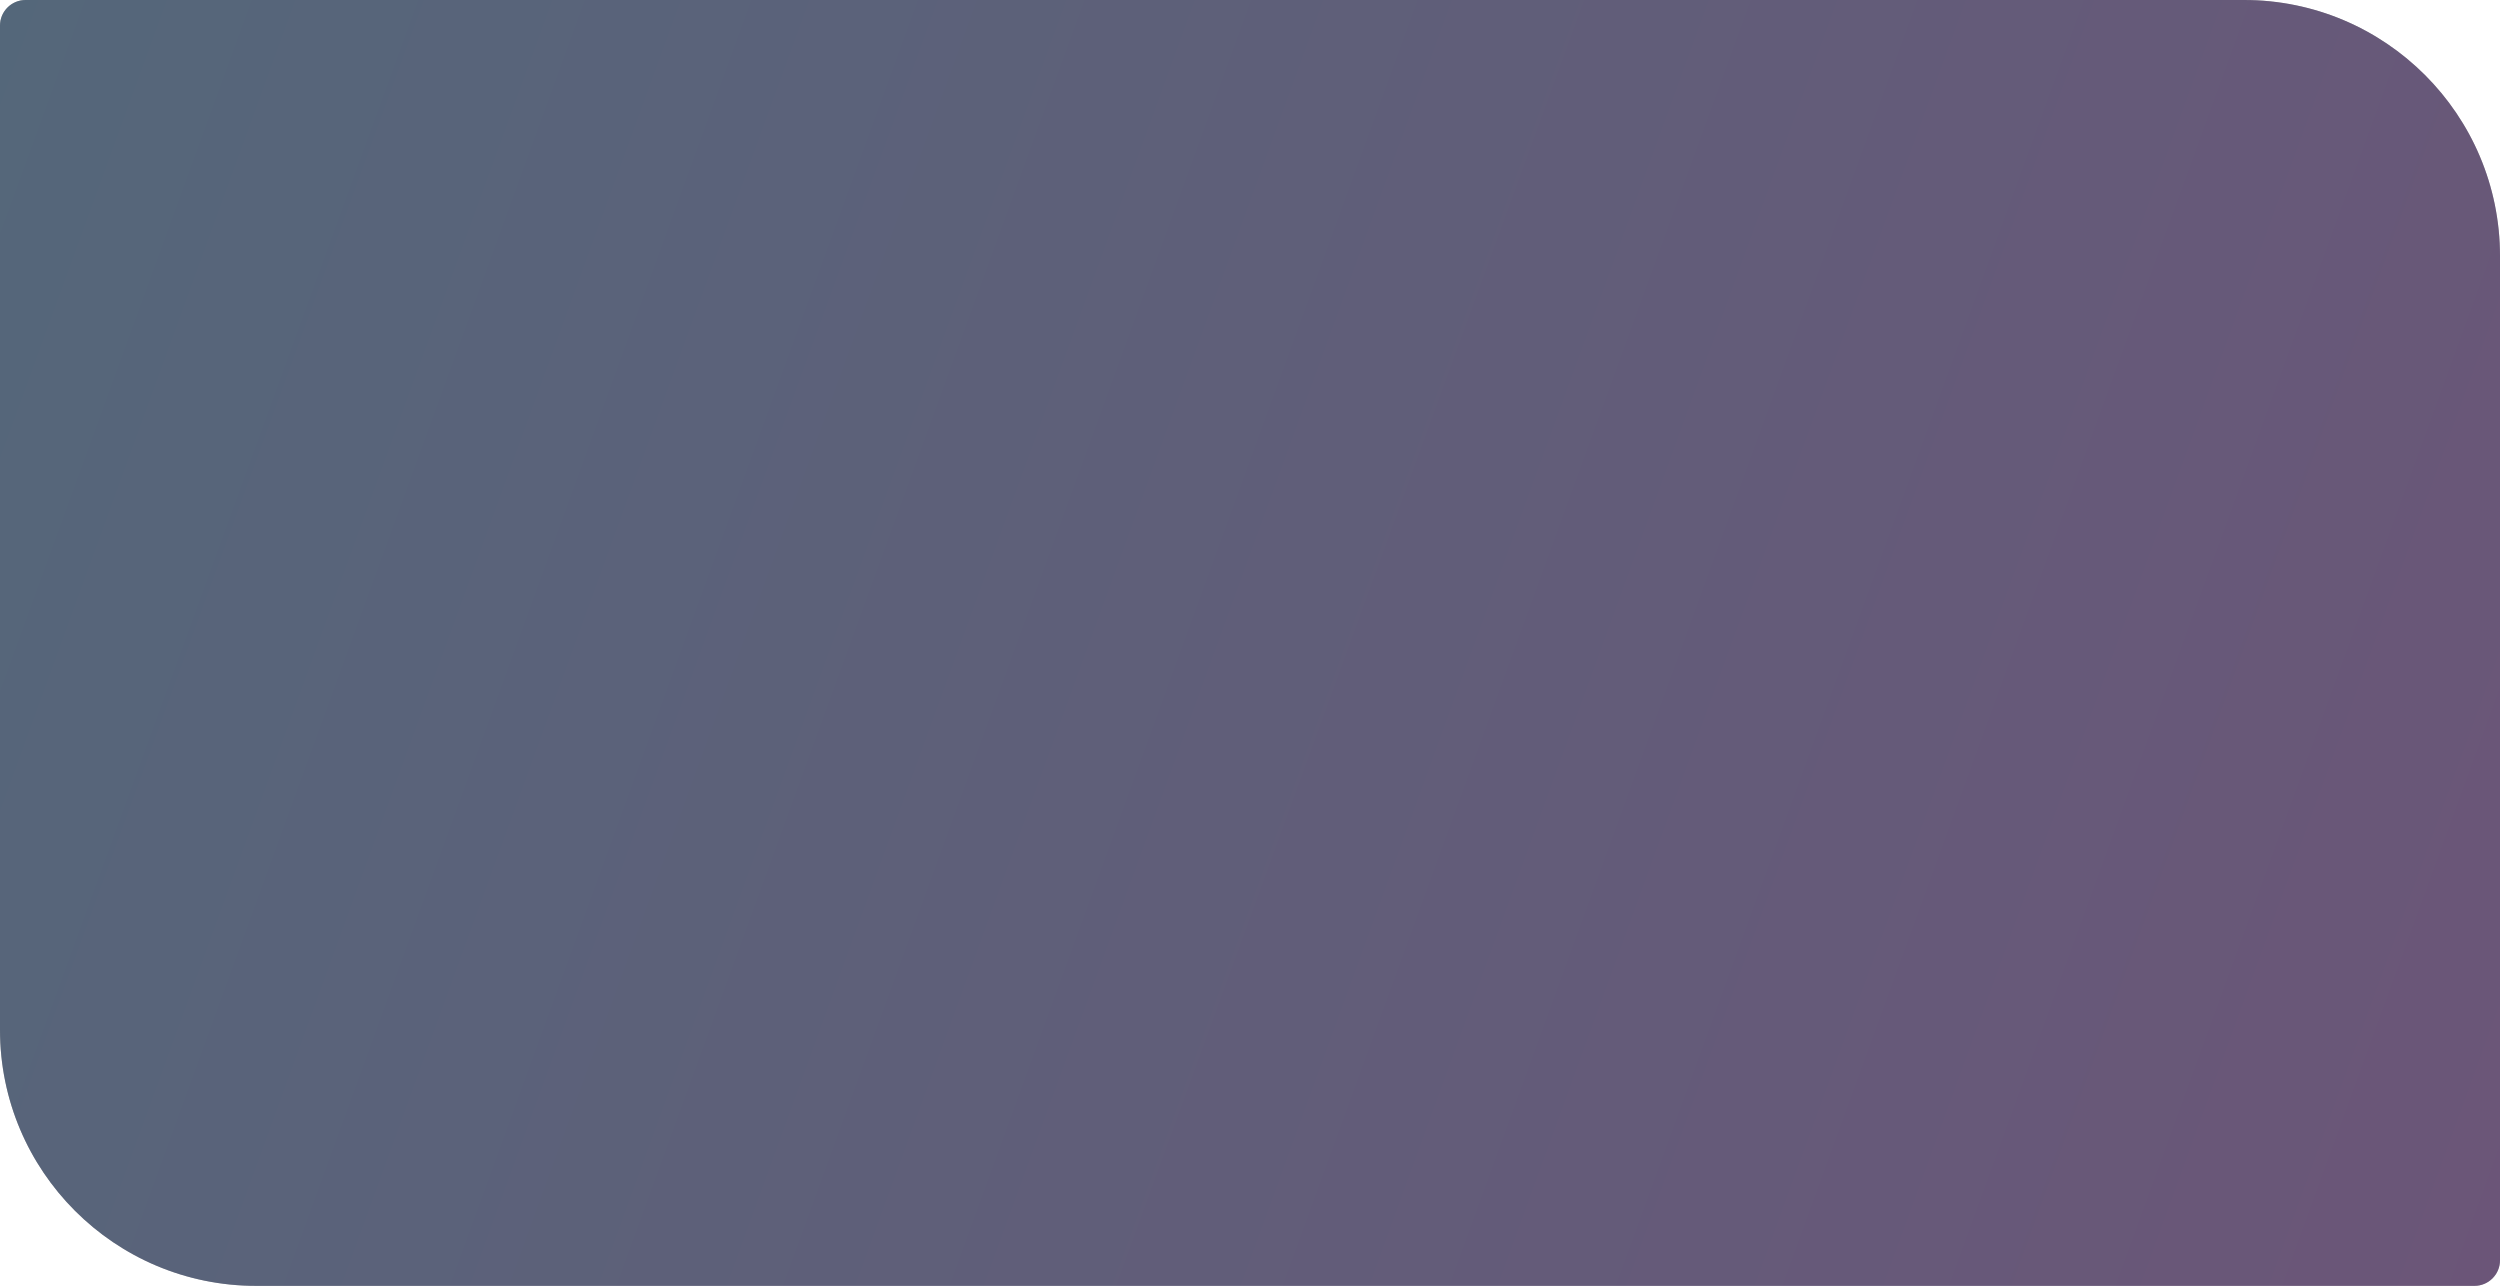
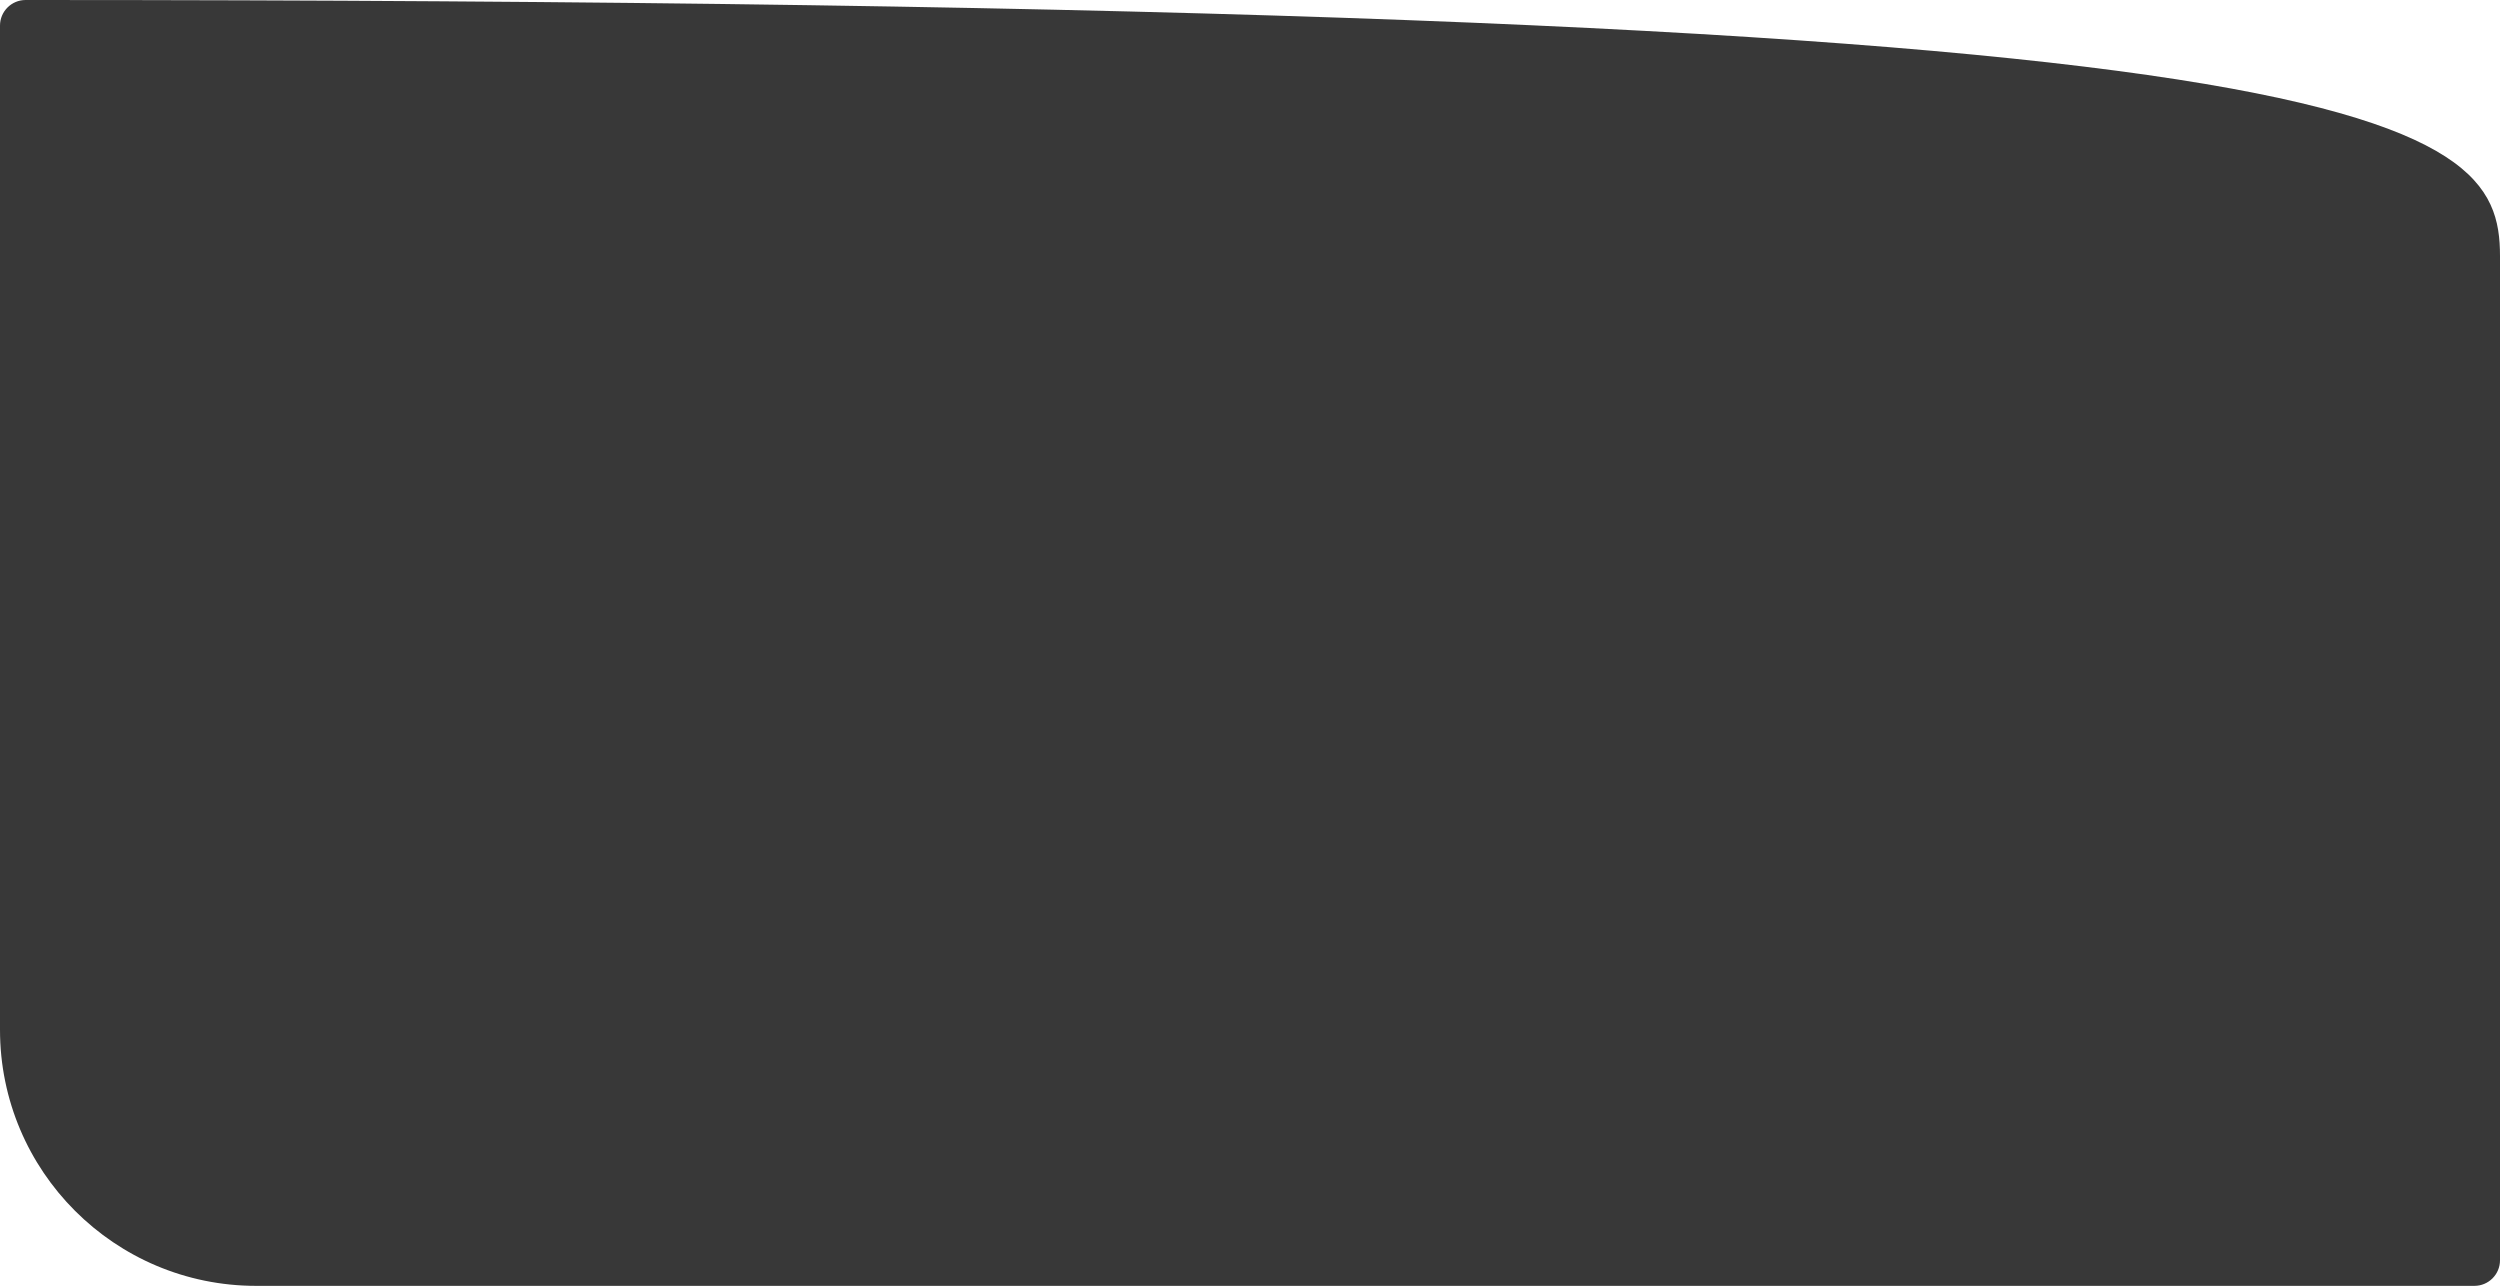
<svg xmlns="http://www.w3.org/2000/svg" width="976" height="502" viewBox="0 0 976 502" fill="none">
-   <path d="M0 10C0 4.477 4.477 0 10 0H876C931.228 0 976 44.772 976 100V492C976 497.523 971.523 502 966 502H100C44.772 502 0 457.228 0 402V10Z" fill="black" fill-opacity="0.78" />
-   <path d="M0 10C0 4.477 4.477 0 10 0H876C931.228 0 976 44.772 976 100V492C976 497.523 971.523 502 966 502H100C44.772 502 0 457.228 0 402V10Z" fill="url(#paint0_linear_801_1522)" fill-opacity="0.33" />
+   <path d="M0 10C0 4.477 4.477 0 10 0C931.228 0 976 44.772 976 100V492C976 497.523 971.523 502 966 502H100C44.772 502 0 457.228 0 402V10Z" fill="black" fill-opacity="0.78" />
  <defs>
    <linearGradient id="paint0_linear_801_1522" x1="976" y1="502" x2="-47.139" y2="129.461" gradientUnits="userSpaceOnUse">
      <stop stop-color="#D28FF9" />
      <stop offset="1" stop-color="#8CC5FF" />
    </linearGradient>
  </defs>
</svg>